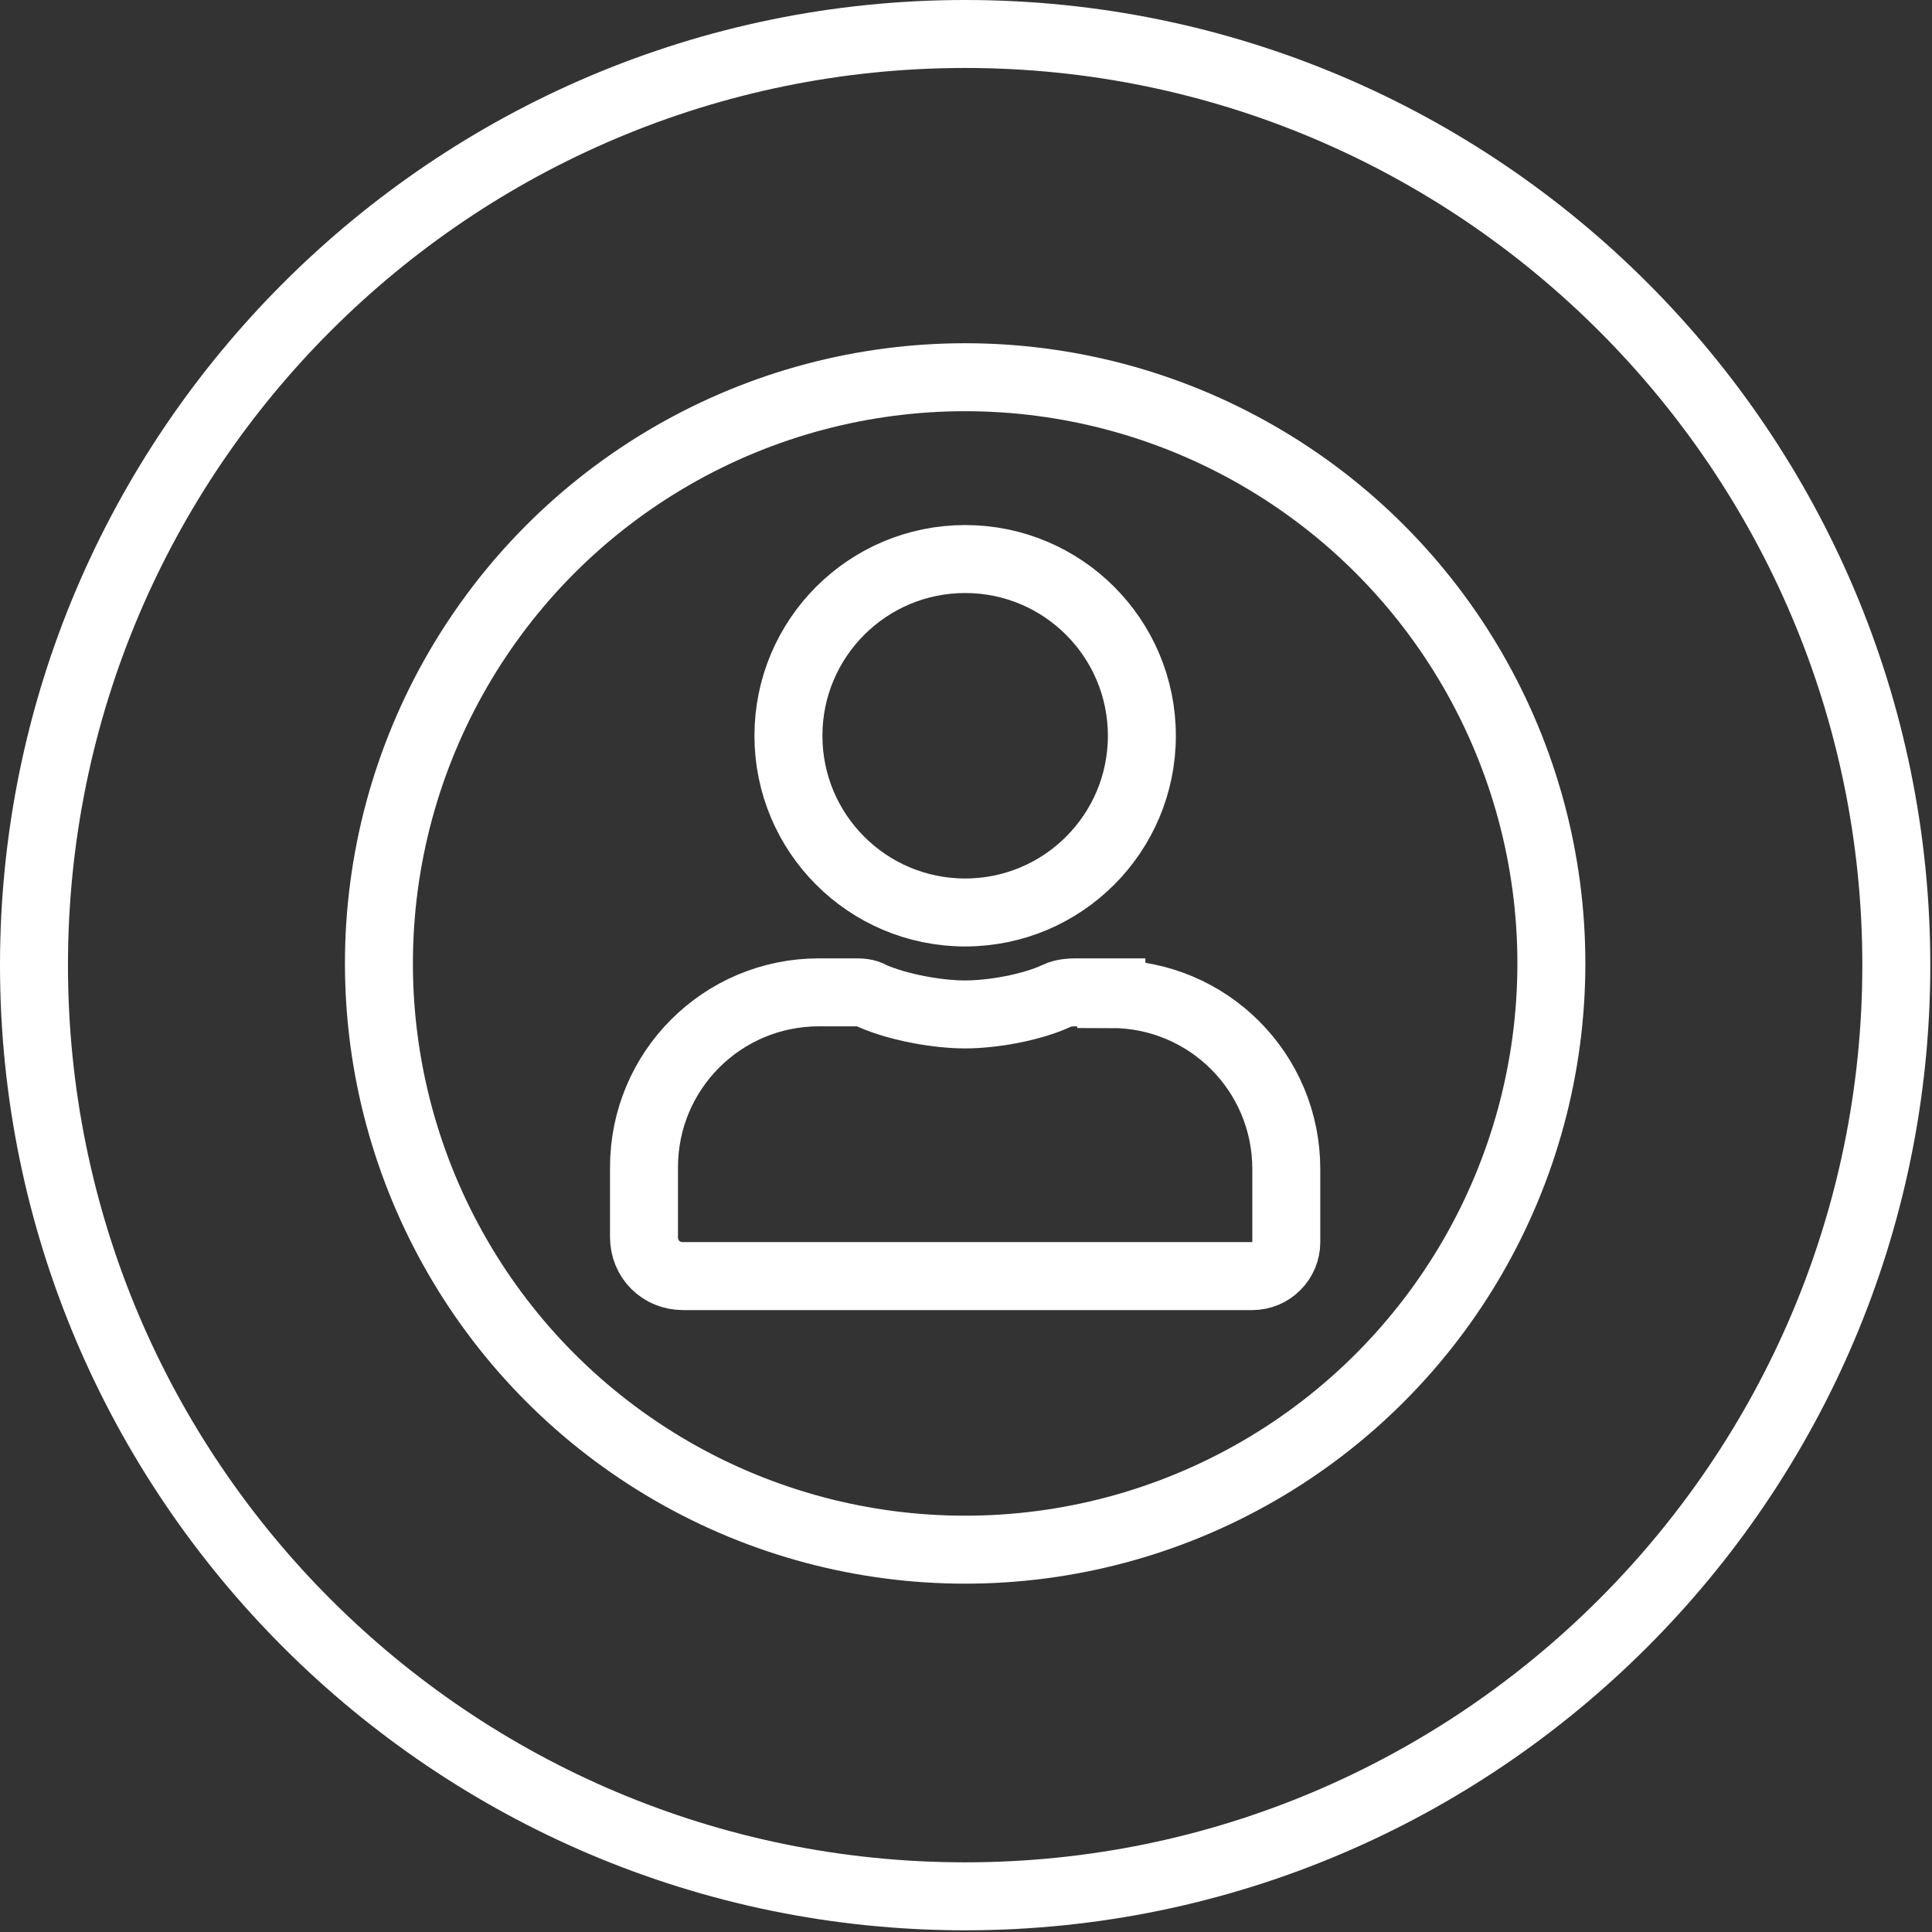
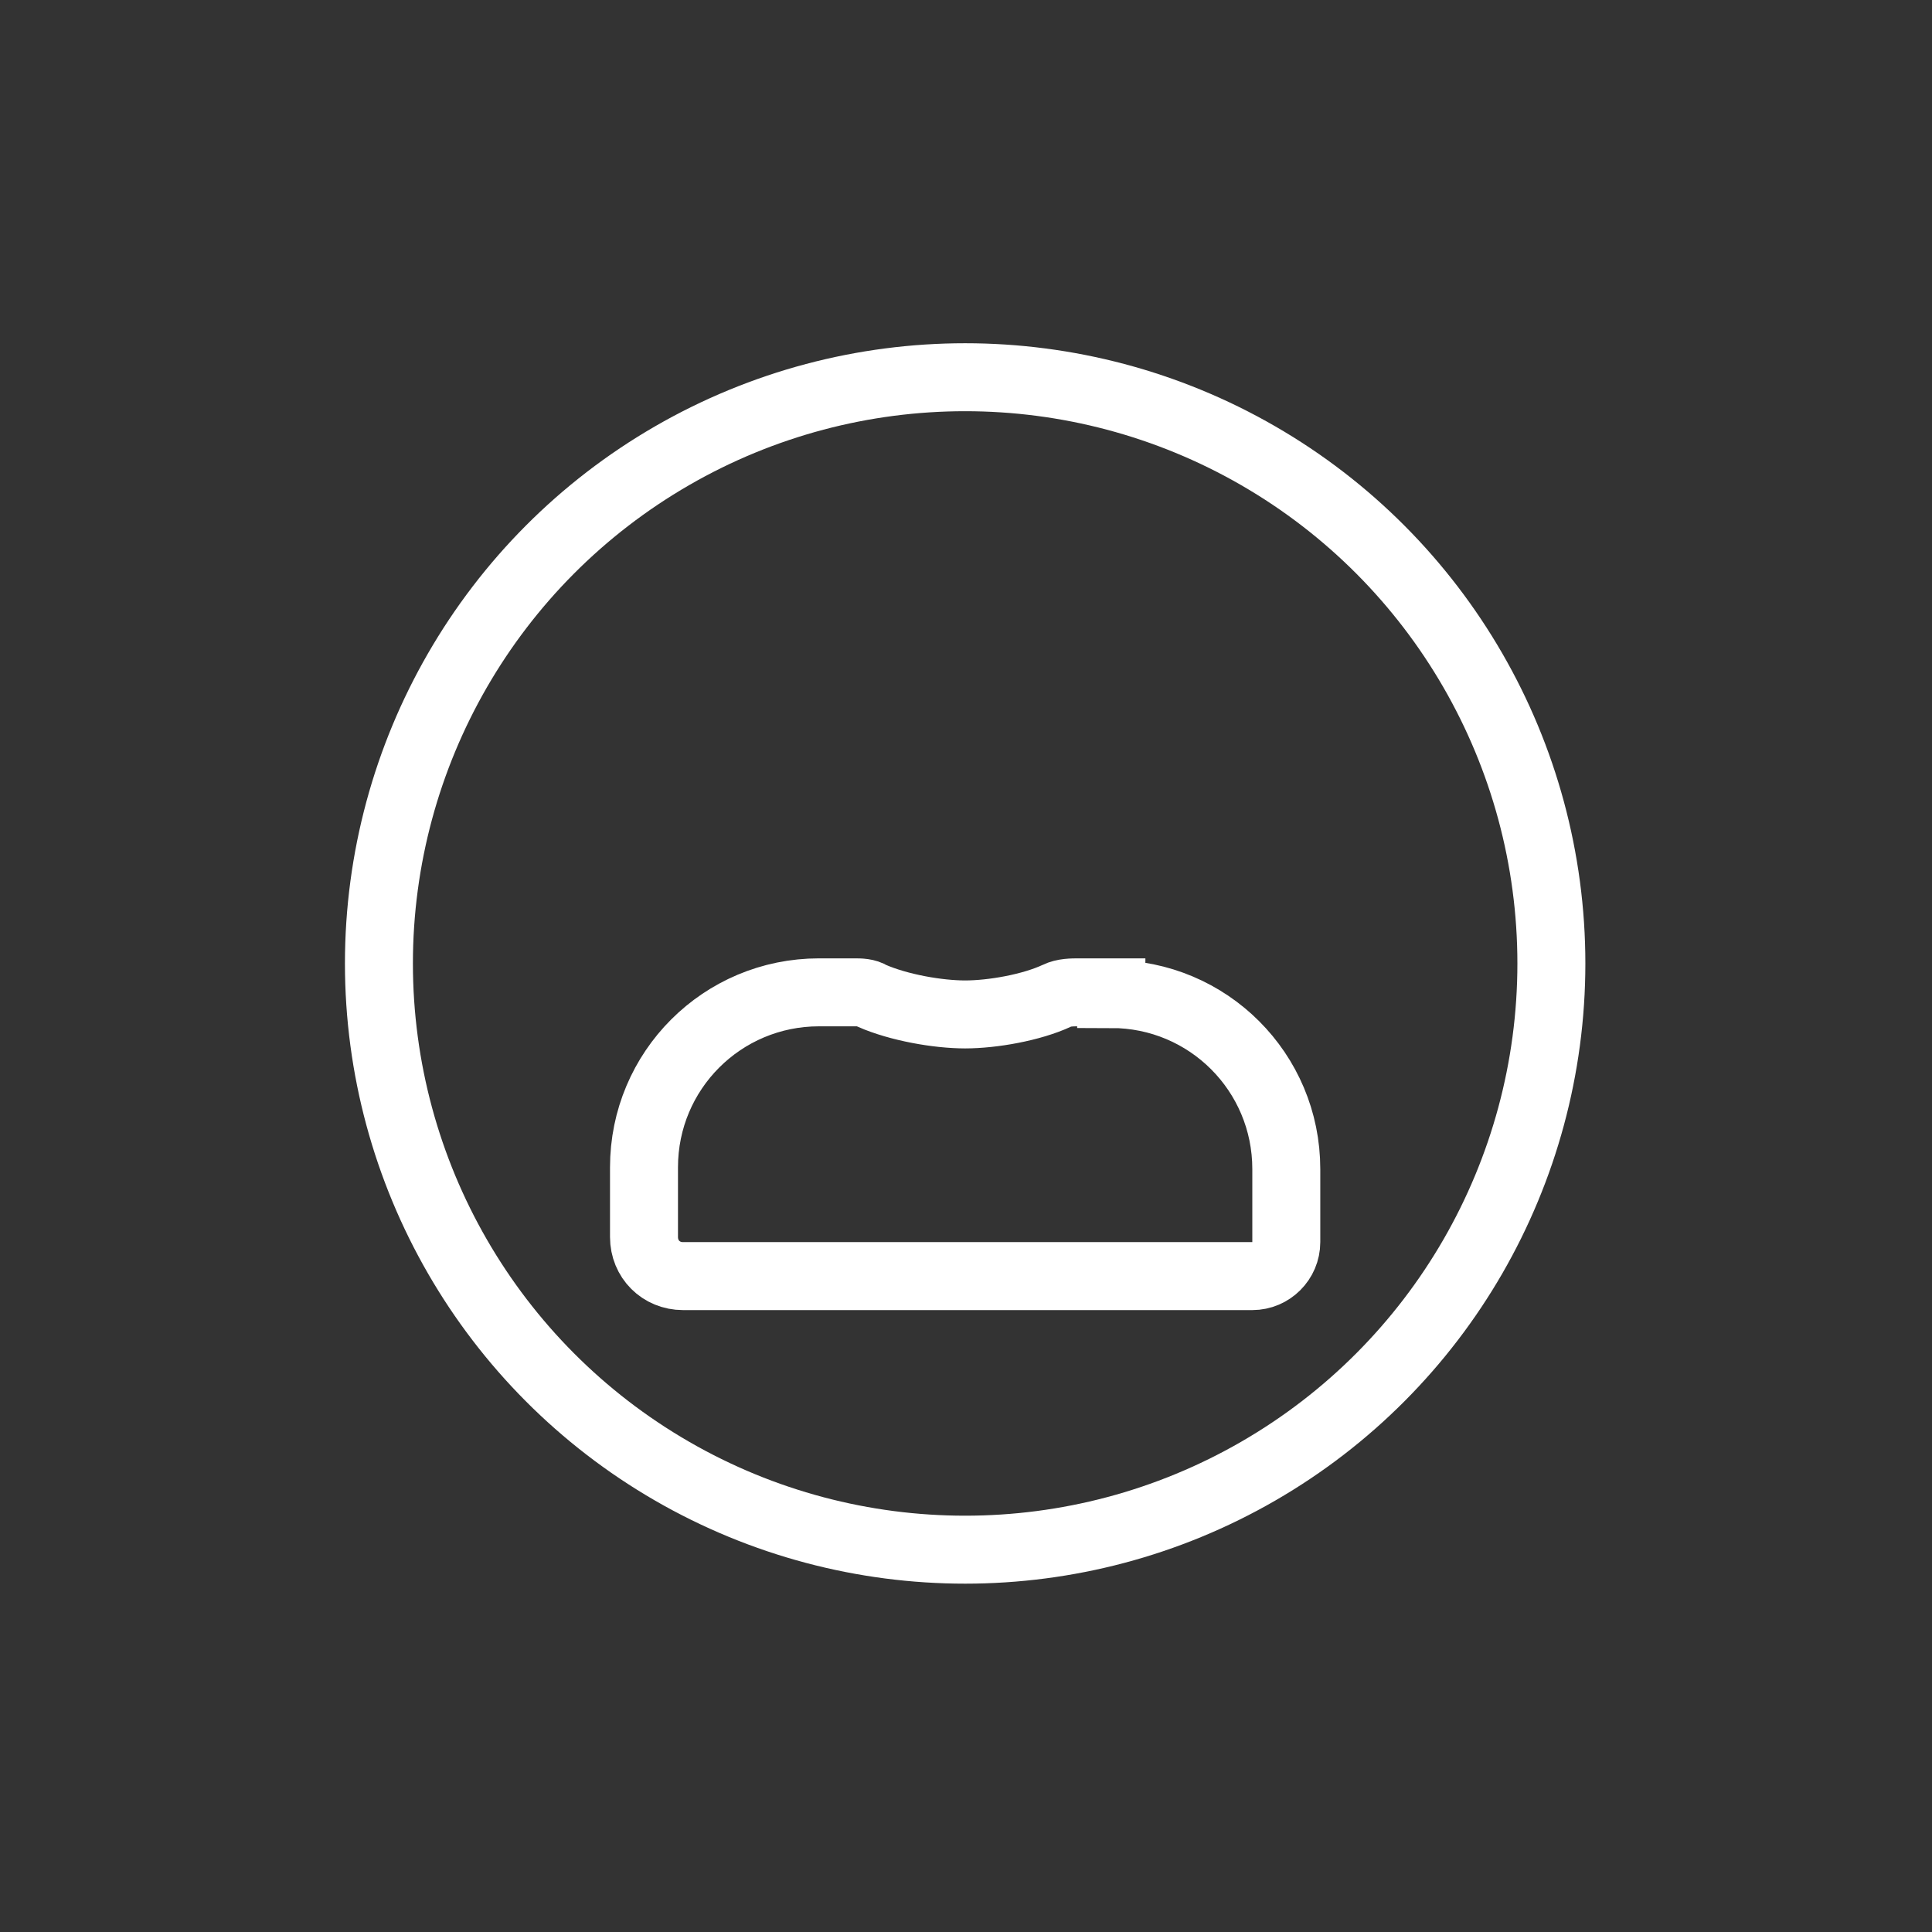
<svg xmlns="http://www.w3.org/2000/svg" id="Layer_1" data-name="Layer 1" viewBox="0 0 113.7 113.7">
  <rect x="0" y="0" width="113.7" height="113.7" fill="#333333" stroke="none" />
  <defs>
    <style>      .cls-1 {        stroke-miterlimit: 10;      }      .cls-1, .cls-2 {        fill: none;        stroke: #fff;        stroke-width: 4px;      }      .cls-2 {        stroke-linecap: round;        stroke-linejoin: round;      }      .cls-3 {        fill: #fff;        stroke-width: 0px;      }    </style>
  </defs>
-   <path class="cls-3" d="M56.8,4c29.1,0,52.8,23.7,52.8,52.8s-23.7,52.8-52.8,52.8S4,86,4,56.8,27.7,4,56.8,4M56.8,0C25.5,0,0,25.5,0,56.8s25.5,56.8,56.8,56.8,56.8-25.5,56.8-56.8S88.2,0,56.8,0h0Z" />
  <circle class="cls-2" cx="56.8" cy="56.7" r="34.5" />
-   <circle class="cls-1" cx="56.8" cy="43.3" r="10.4" />
  <path class="cls-1" d="M65.4,58.4h-1.9c-.4,0-.9,0-1.3.2-1.5.7-3.8,1.1-5.4,1.1s-3.9-.4-5.5-1.1c-.3-.2-.7-.2-1-.2h-2.1c-5.7,0-10.3,4.6-10.3,10.3v4.1c0,1.3,1,2.3,2.3,2.3h33.5c1.1,0,2-.9,2-2v-4.3c0-5.7-4.6-10.3-10.3-10.3h0Z" />
</svg>